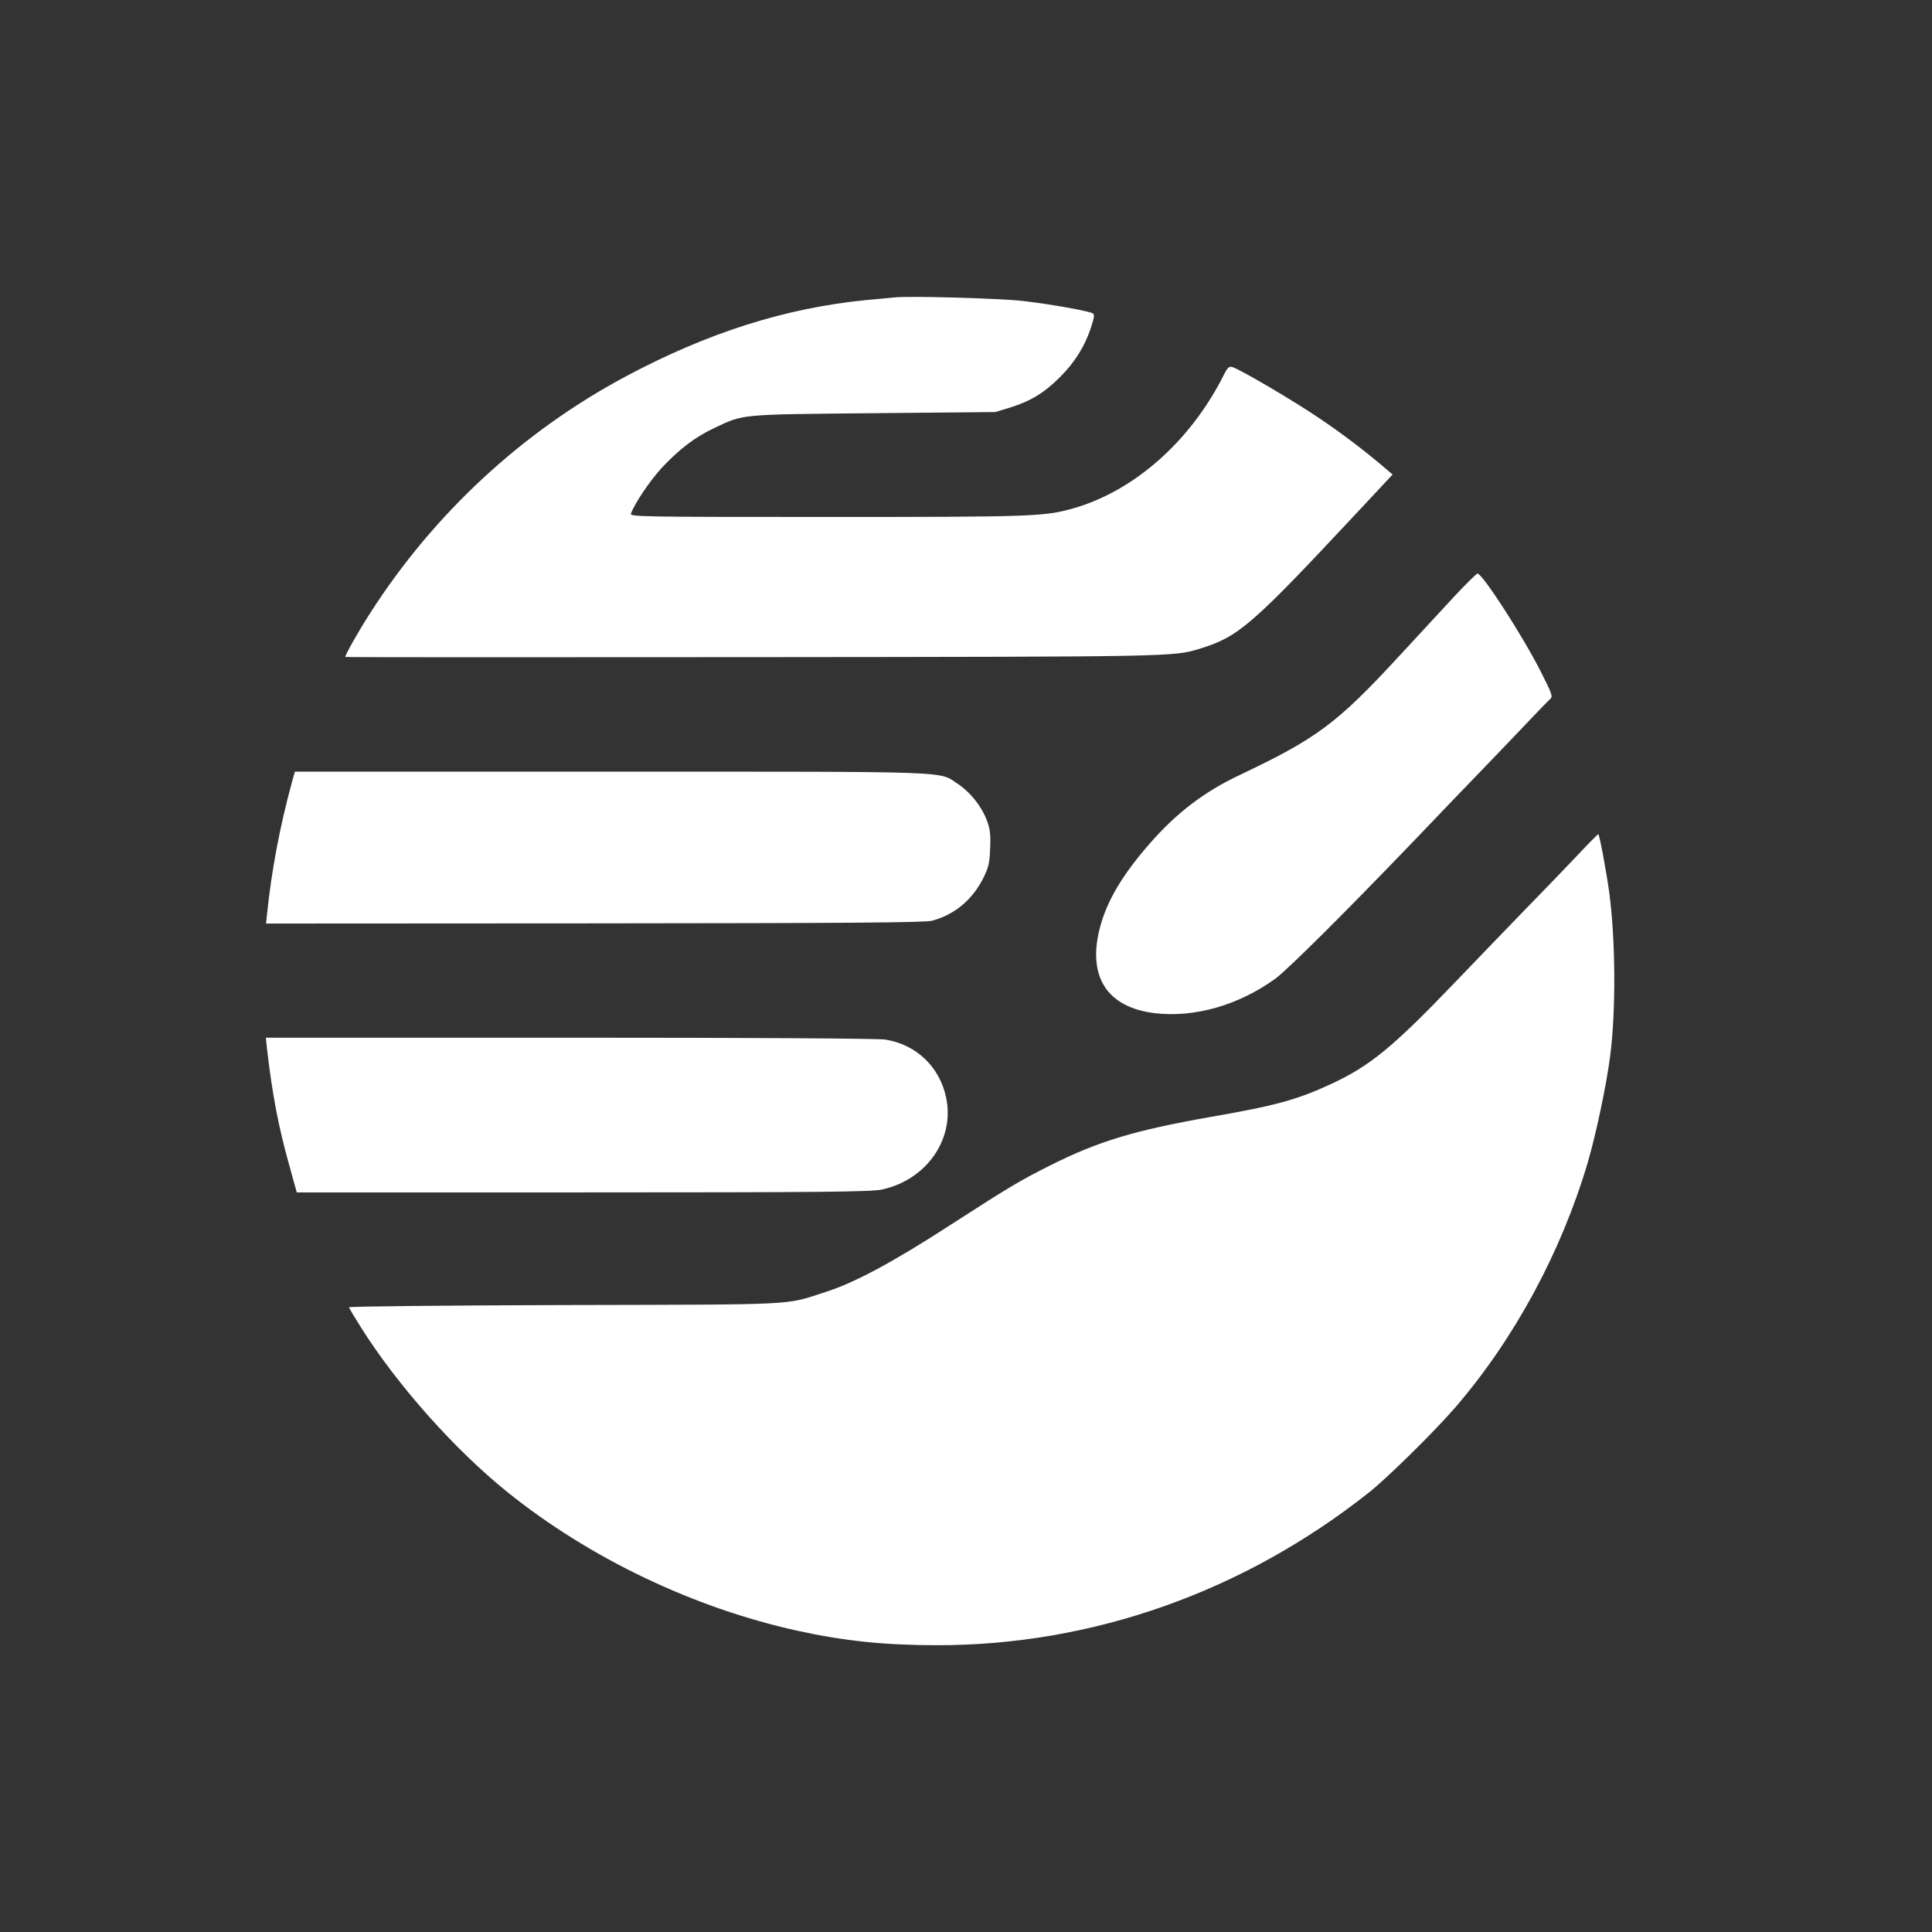
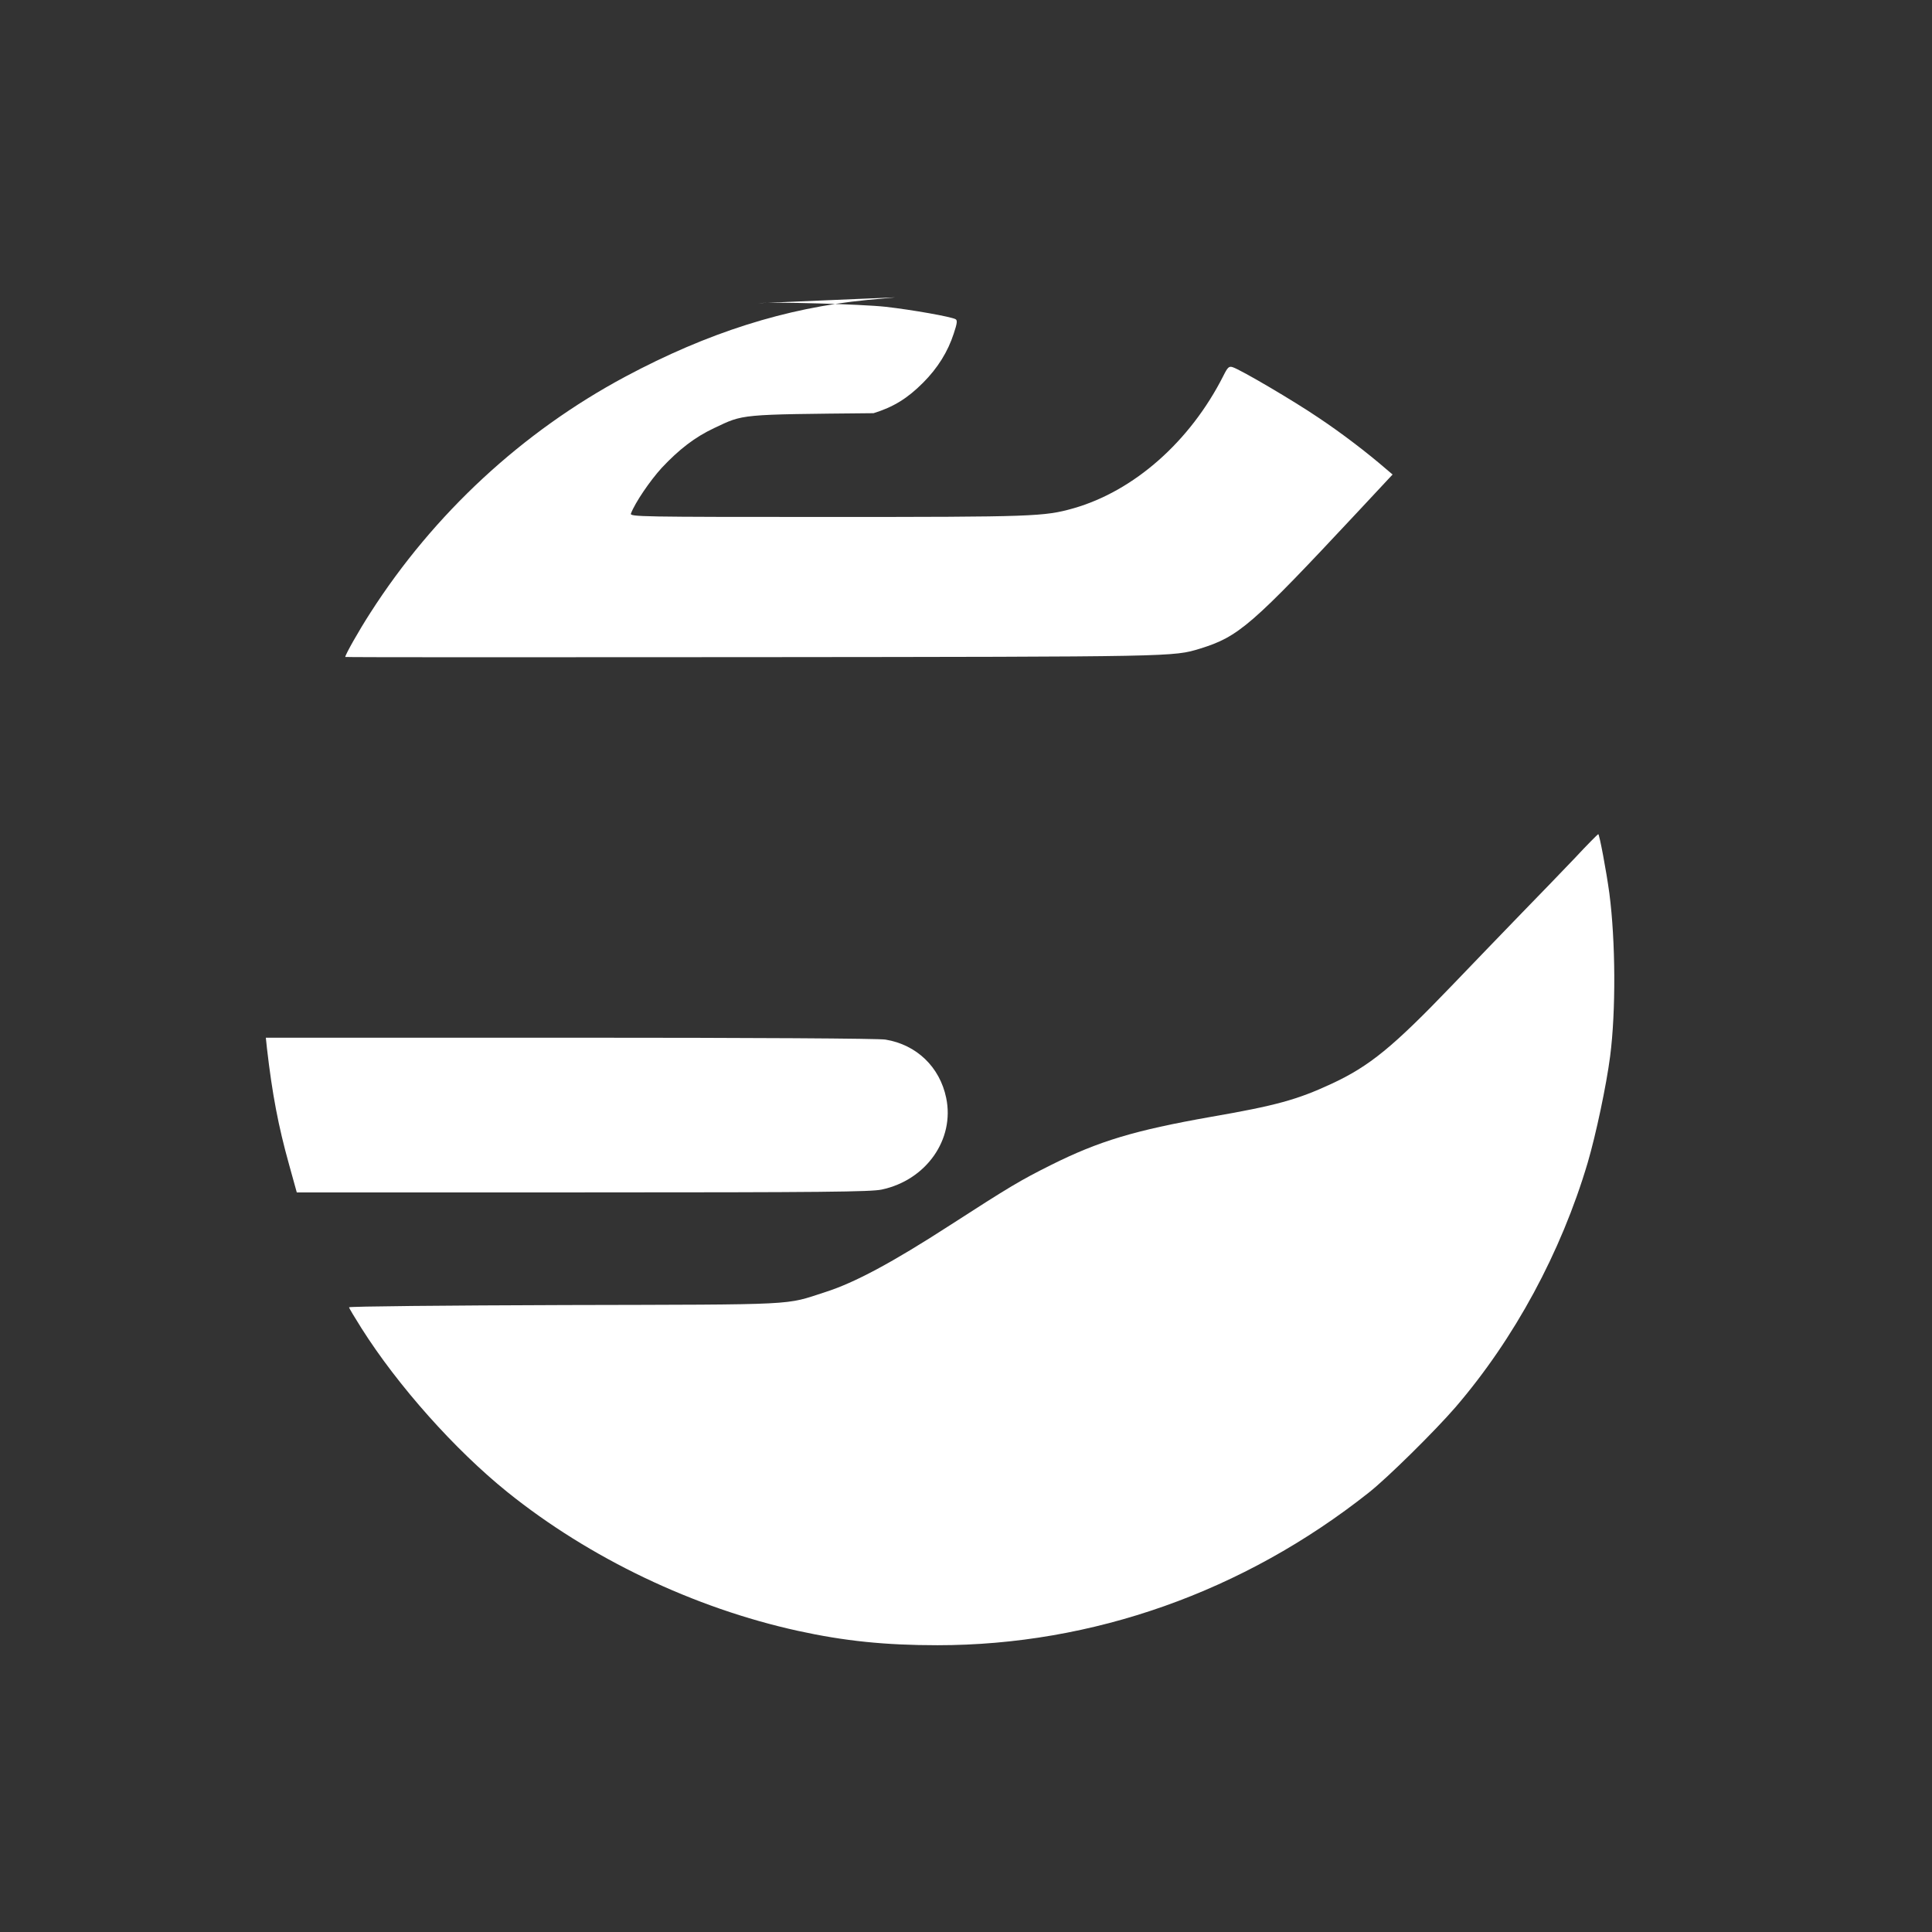
<svg xmlns="http://www.w3.org/2000/svg" version="1.0" width="1024pt" height="1024pt" viewBox="0 0 1024 1024" preserveAspectRatio="xMidYMid meet">
  <rect x="0" y="0" width="1024" height="1024" fill="#333333" stroke="none" />
  <g transform="translate(0,1024) scale(0.1,-0.1)" fill="#ffffff" stroke="none">
-     <path d="M4745 8664 c-22 -2 -89 -9 -150 -14 -431 -42 -844 -173 -1280 -406 -546 -292 -1015 -726 -1352 -1252 -62 -96 -133 -222 -133 -234 0 -2 971 -2 2157 -1 2255 2 2231 2 2373 45 206 64 272 121 839 728 l182 195 -33 28 c-103 89 -238 192 -358 272 -134 91 -415 256 -457 269 -19 6 -26 0 -49 -46 -176 -348 -473 -610 -794 -702 -156 -44 -208 -46 -1309 -46 -989 0 -1043 1 -1037 18 22 58 101 174 163 242 93 99 176 163 278 211 159 75 127 72 845 79 l645 6 82 25 c106 33 179 78 262 161 78 78 132 165 163 261 18 54 20 70 10 76 -22 13 -230 50 -372 66 -129 14 -592 27 -675 19z" />
-     <path d="M7712 7083 c-60 -65 -192 -208 -294 -318 -332 -360 -437 -438 -848 -633 -187 -88 -336 -202 -477 -364 -145 -166 -226 -303 -263 -444 -68 -260 37 -423 290 -454 212 -25 445 42 640 183 66 49 362 343 726 722 147 154 320 334 384 400 64 66 165 172 225 235 59 63 115 120 123 127 13 11 6 30 -51 142 -97 192 -310 521 -336 521 -5 0 -59 -53 -119 -117z" />
-     <path d="M1547 6093 c-63 -230 -108 -468 -131 -693 l-6 -55 1743 1 c1337 1 1752 4 1787 14 120 32 215 112 272 227 29 58 33 80 36 158 3 73 0 101 -18 148 -28 74 -87 148 -153 192 -105 69 9 65 -1843 65 l-1671 0 -16 -57z" />
+     <path d="M4745 8664 c-22 -2 -89 -9 -150 -14 -431 -42 -844 -173 -1280 -406 -546 -292 -1015 -726 -1352 -1252 -62 -96 -133 -222 -133 -234 0 -2 971 -2 2157 -1 2255 2 2231 2 2373 45 206 64 272 121 839 728 l182 195 -33 28 c-103 89 -238 192 -358 272 -134 91 -415 256 -457 269 -19 6 -26 0 -49 -46 -176 -348 -473 -610 -794 -702 -156 -44 -208 -46 -1309 -46 -989 0 -1043 1 -1037 18 22 58 101 174 163 242 93 99 176 163 278 211 159 75 127 72 845 79 c106 33 179 78 262 161 78 78 132 165 163 261 18 54 20 70 10 76 -22 13 -230 50 -372 66 -129 14 -592 27 -675 19z" />
    <path d="M8346 5691 c-66 -69 -192 -200 -281 -291 -88 -91 -255 -264 -370 -384 -312 -325 -436 -427 -639 -521 -181 -84 -294 -115 -640 -175 -402 -71 -592 -128 -846 -255 -162 -81 -219 -115 -535 -319 -306 -198 -506 -305 -660 -354 -220 -71 -121 -66 -1382 -69 -629 -2 -1143 -7 -1143 -12 0 -4 30 -54 66 -111 193 -305 495 -644 773 -868 436 -351 989 -615 1541 -736 246 -54 463 -76 739 -76 822 0 1622 283 2286 809 99 78 350 326 459 452 313 364 560 821 701 1296 44 150 99 410 119 564 31 239 29 612 -4 864 -16 118 -53 315 -59 314 -3 -1 -60 -58 -125 -128z" />
    <path d="M1415 4683 c28 -242 60 -411 117 -615 l41 -148 1516 0 c1278 0 1527 3 1584 15 236 50 388 266 342 486 -34 164 -157 282 -322 309 -35 6 -696 10 -1671 10 l-1613 0 6 -57z" />
  </g>
</svg>